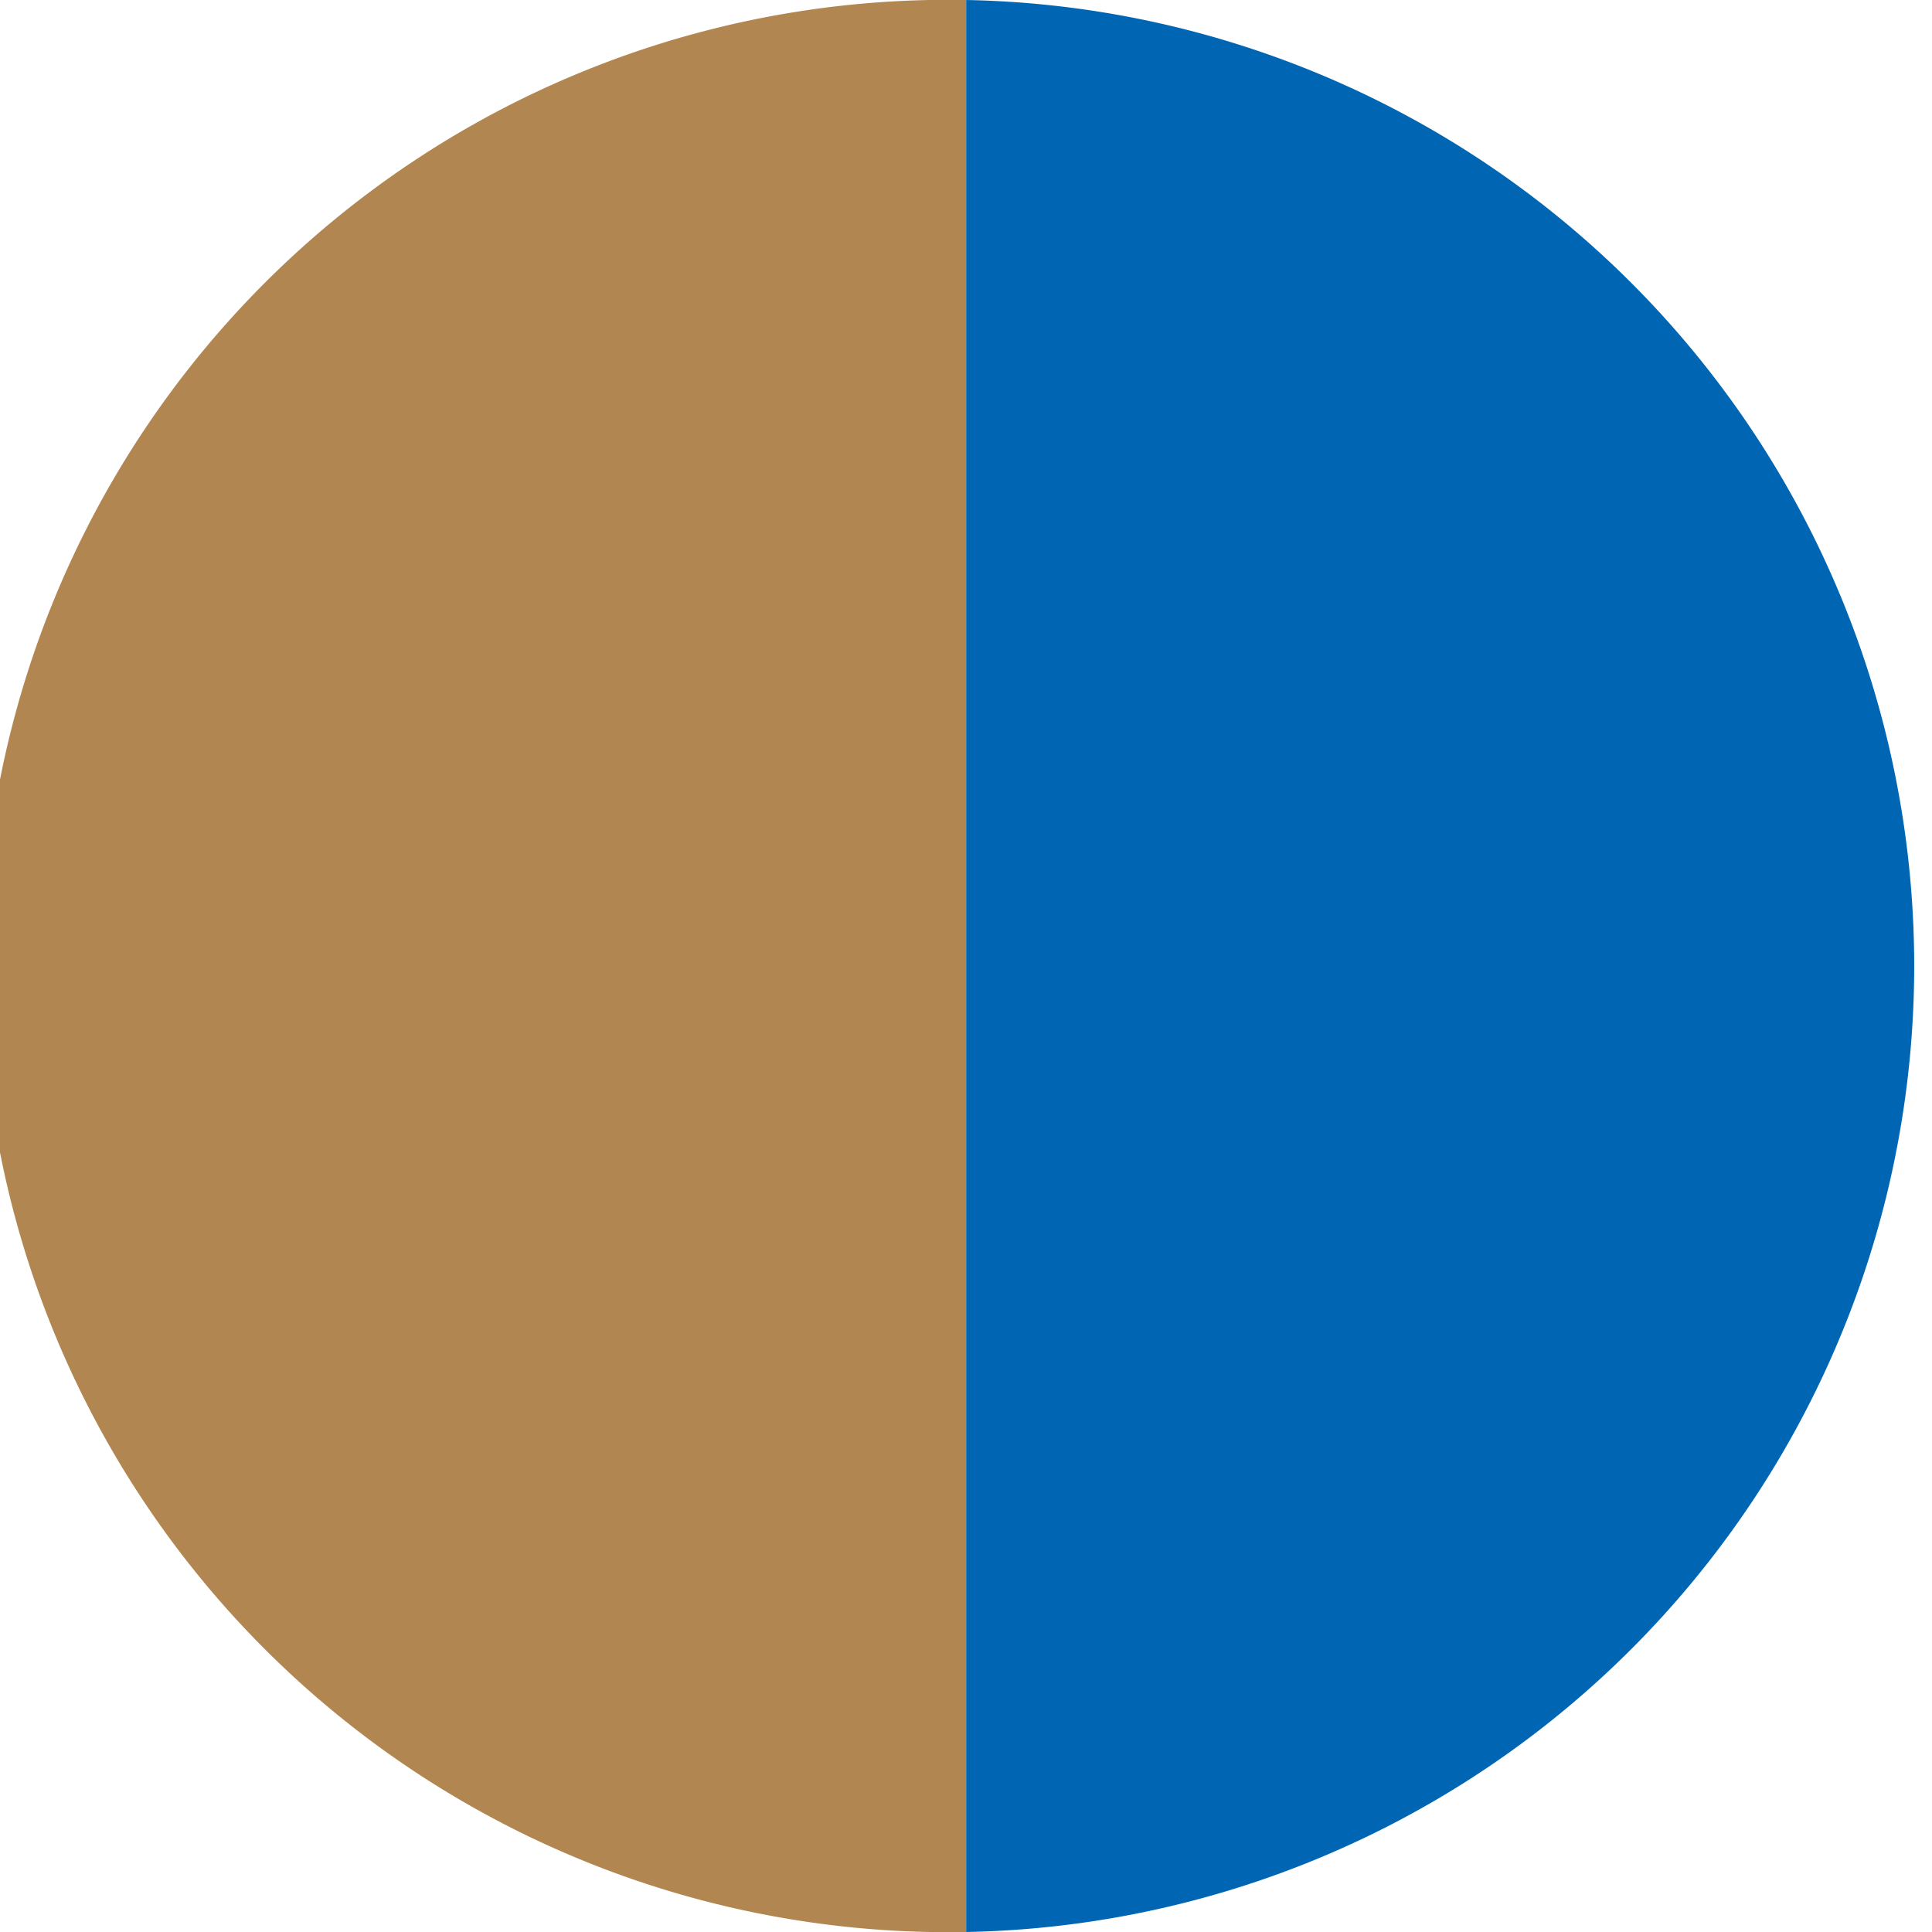
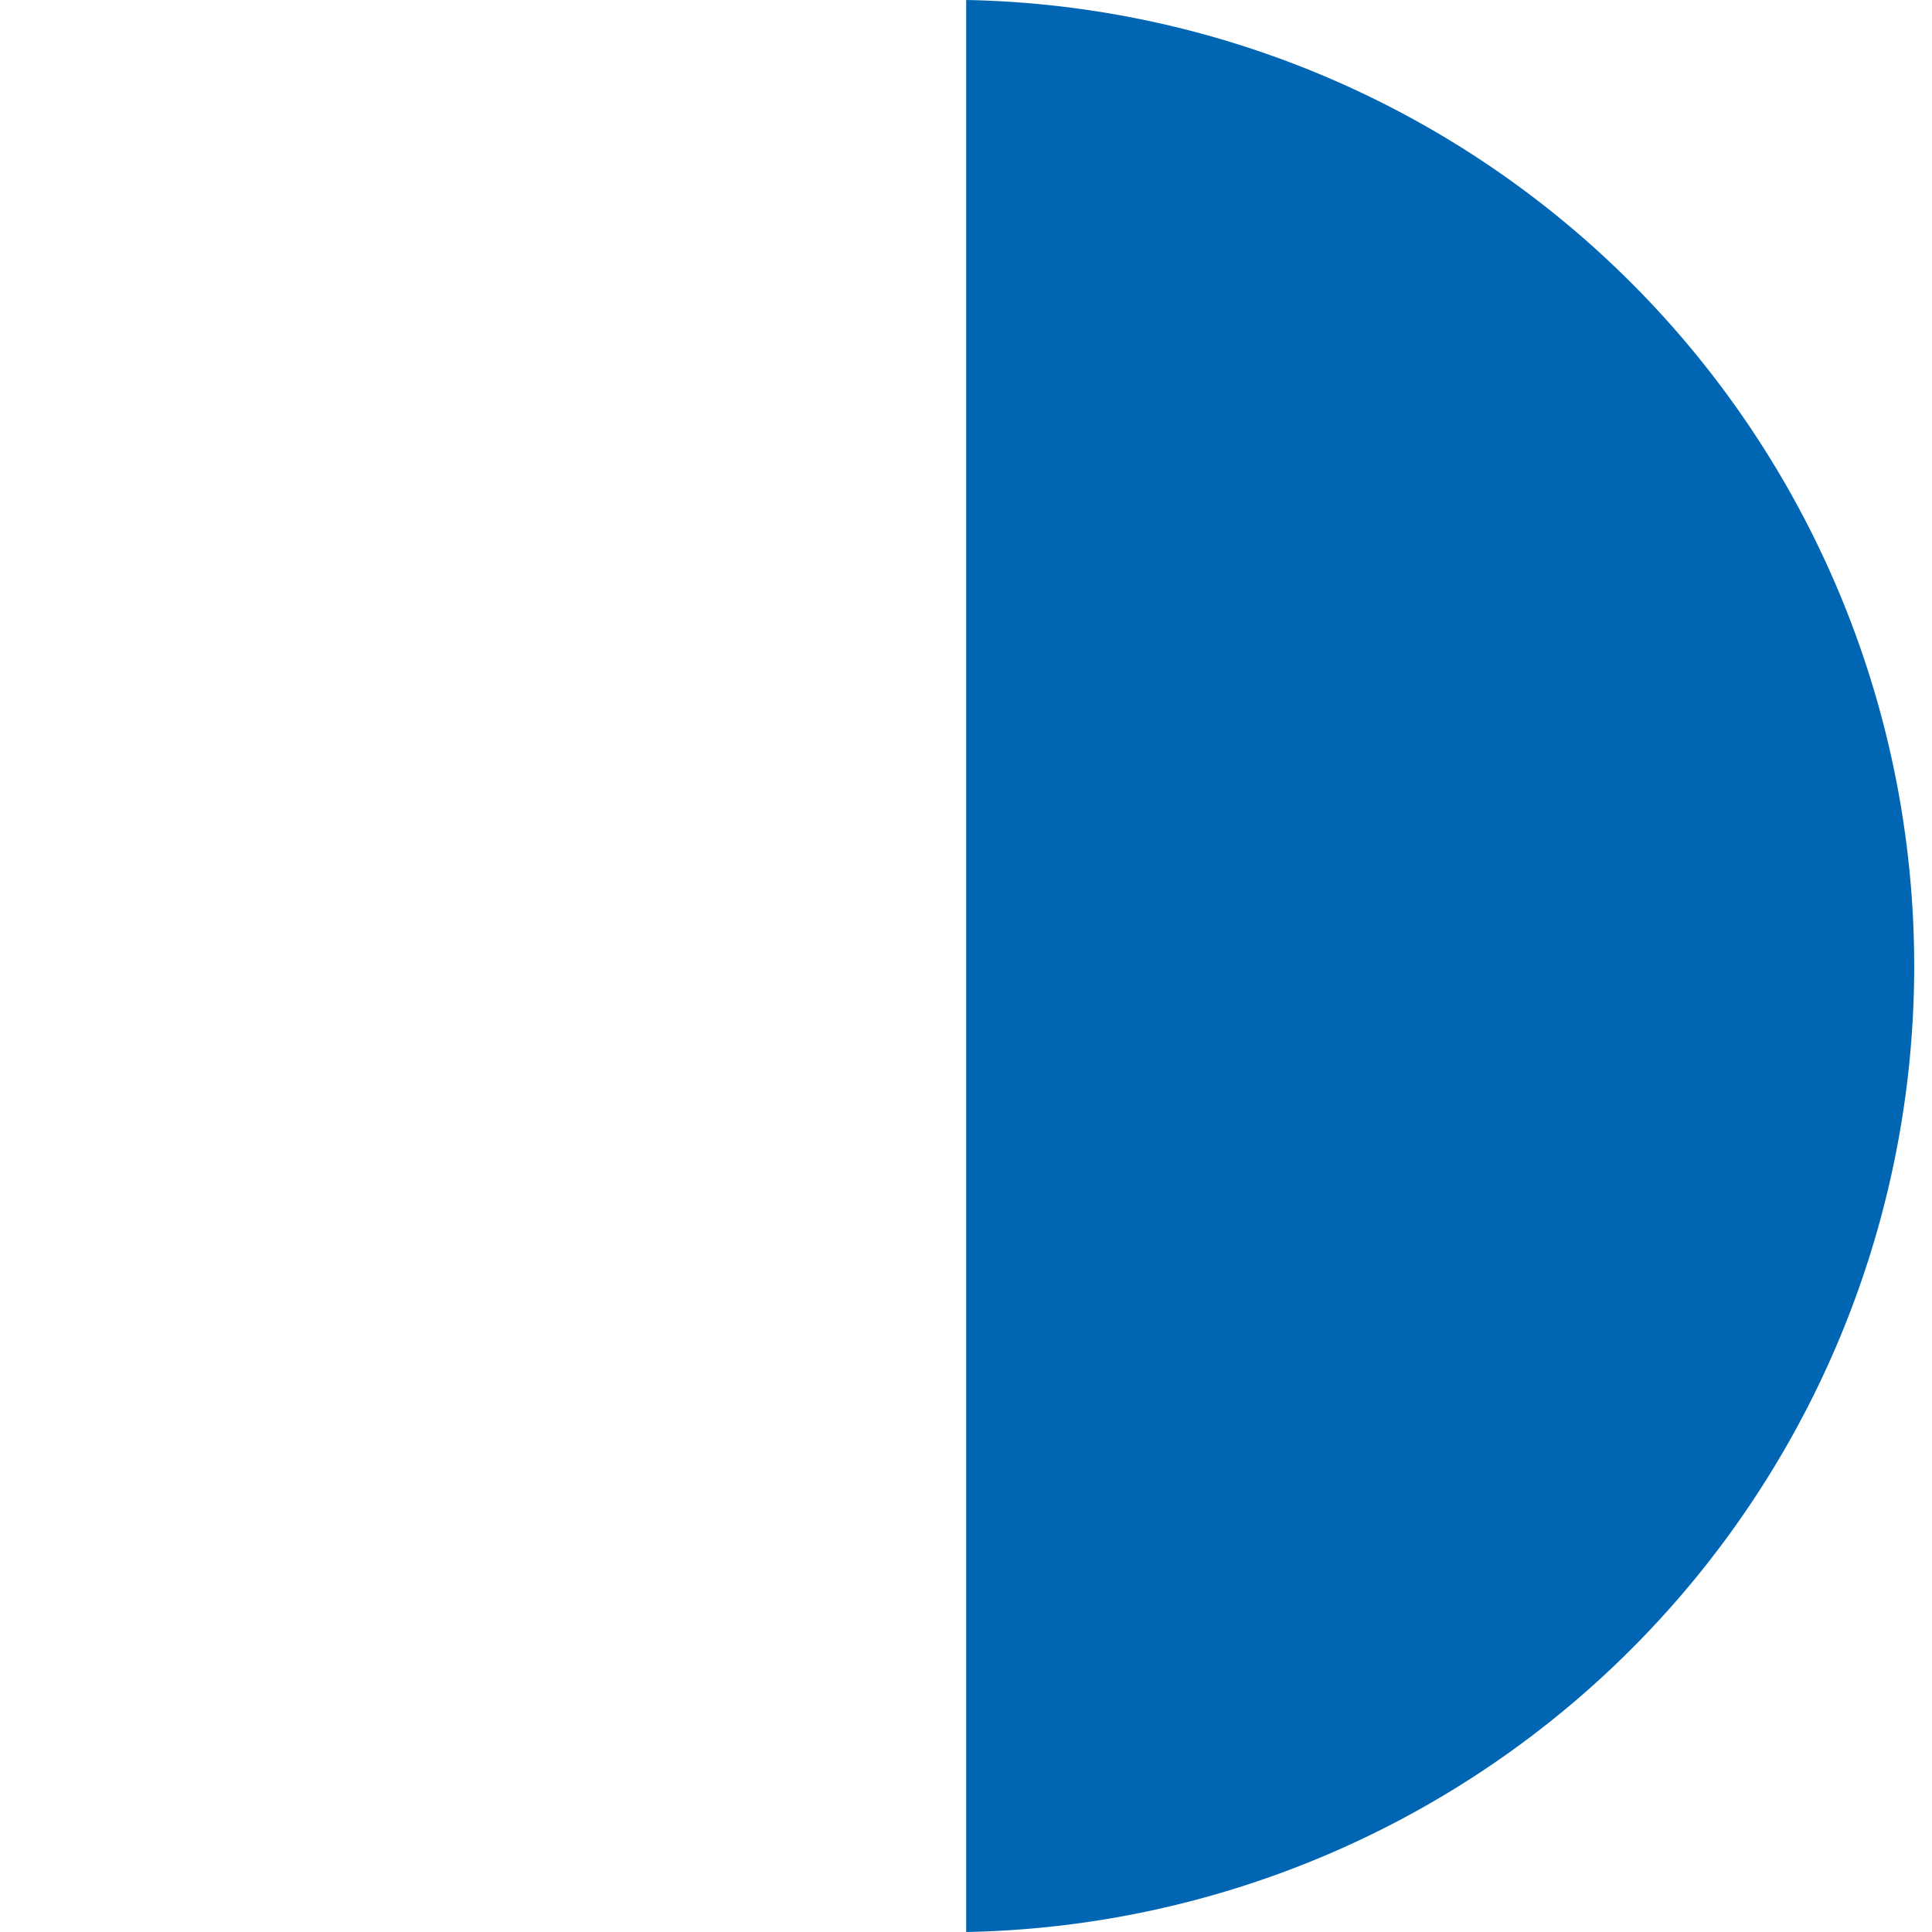
<svg xmlns="http://www.w3.org/2000/svg" id="Calque_1" data-name="Calque 1" viewBox="0 0 56.69 56.69">
  <defs>
    <style>.cls-1{fill:#b28651;}.cls-2{fill:#0066b3;}</style>
  </defs>
  <title>62_beige-bleu</title>
-   <path class="cls-1" d="M28.35,56.69A28.35,28.35,0,1,1,28.35,0" transform="translate(0)" />
  <path class="cls-2" d="M28.35,56.69A28.35,28.35,0,0,0,28.35,0" transform="translate(0)" />
</svg>